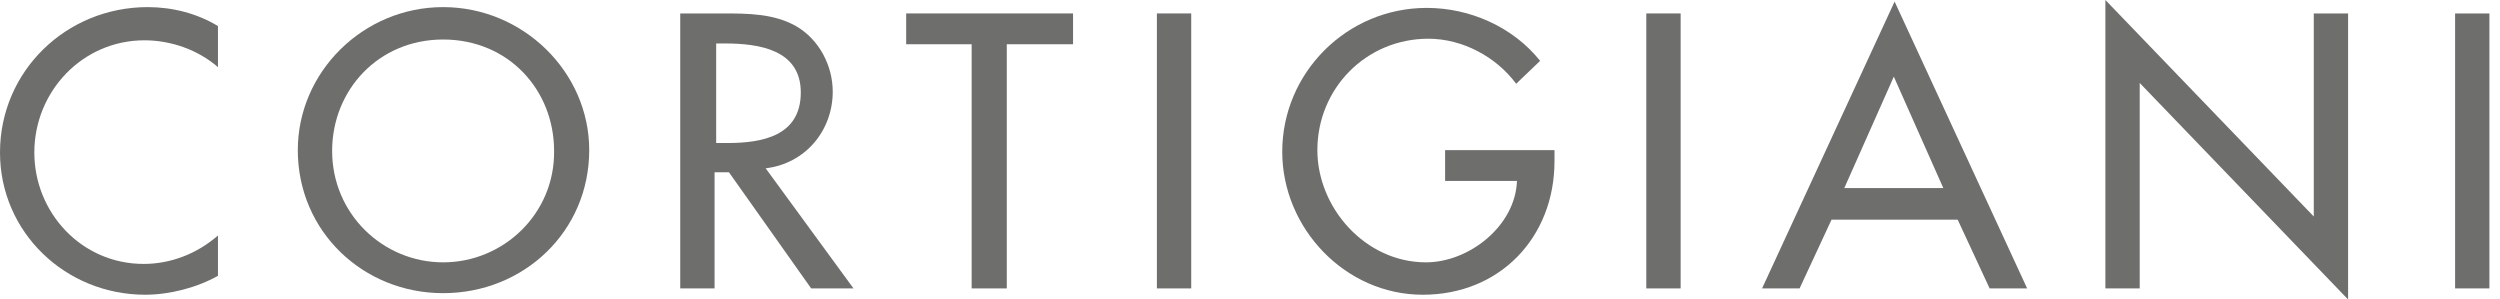
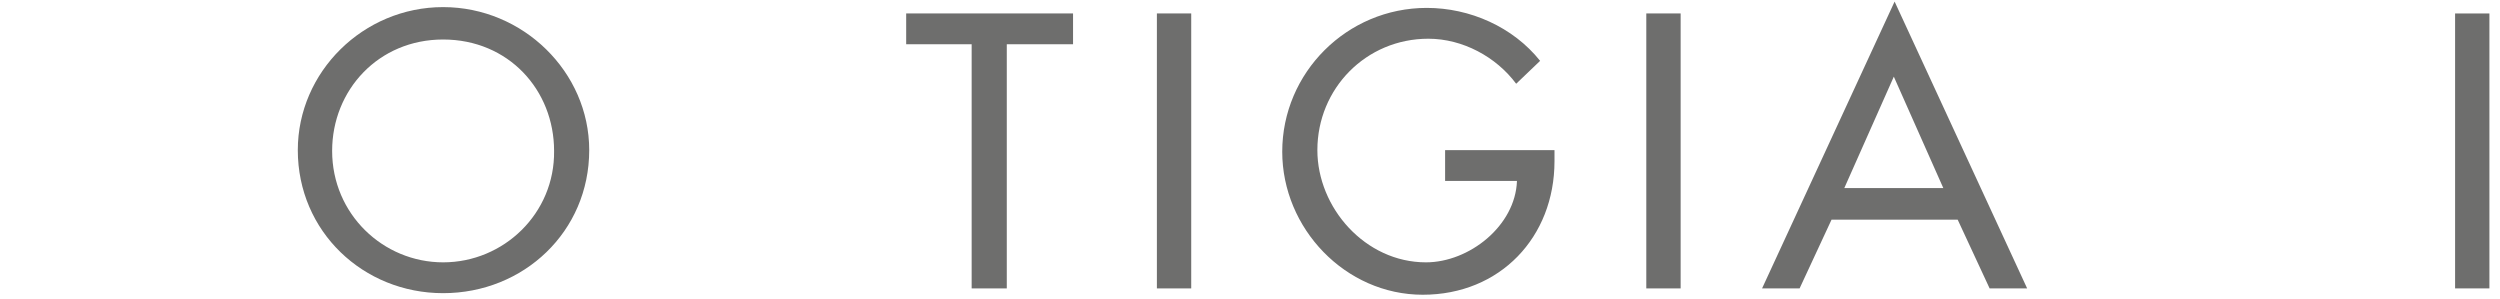
<svg xmlns="http://www.w3.org/2000/svg" width="192" height="23" viewBox="0 0 192 23" fill="none">
  <g clip-path="url(#clip0_1_151)">
-     <path d="M16.74 2.003C15.145 1.032 13.245 0.546 11.344 0.546C5.089 0.546 0 5.462 0 11.712C0 17.842 5.028 22.636 11.16 22.636C12.999 22.636 15.145 22.09 16.74 21.179V18.084C15.145 19.48 13.122 20.269 11.037 20.269C6.254 20.269 2.637 16.325 2.637 11.712C2.637 7.04 6.316 3.095 11.098 3.095C13.122 3.095 15.207 3.823 16.74 5.158V2.003Z" fill="#6E6E6D" />
    <path fill-rule="evenodd" clip-rule="evenodd" d="M34.031 0.546C27.899 0.546 22.871 5.522 22.871 11.53C22.871 17.781 27.899 22.515 34.031 22.515C40.224 22.515 45.252 17.781 45.252 11.53C45.252 5.522 40.163 0.546 34.031 0.546ZM34.031 20.148C29.432 20.148 25.508 16.446 25.508 11.591C25.508 6.918 29.064 3.034 34.031 3.034C39.059 3.034 42.554 6.918 42.554 11.591C42.615 16.385 38.691 20.148 34.031 20.148Z" fill="#6E6E6D" />
-     <path fill-rule="evenodd" clip-rule="evenodd" d="M58.803 12.926C61.869 12.562 63.954 10.013 63.954 7.04C63.954 5.037 62.912 3.034 61.133 2.003C59.417 1.032 57.393 1.032 55.492 1.032H52.242V22.15H54.879V13.23H55.983L62.298 22.15H65.548L58.803 12.926ZM54.94 3.338H55.676C58.313 3.338 61.501 3.823 61.501 7.1C61.501 10.438 58.558 10.984 55.86 10.984H55.002V3.338H54.94Z" fill="#6E6E6D" />
    <path d="M77.321 3.398H82.41V1.032H69.595V3.398H74.623V22.15H77.321V3.398Z" fill="#6E6E6D" />
    <path d="M91.486 1.032H88.849V22.15H91.486V1.032Z" fill="#6E6E6D" />
    <path d="M110.984 11.47V13.897H116.503C116.38 17.356 112.824 20.148 109.513 20.148C104.853 20.148 101.174 15.96 101.174 11.53C101.174 6.797 104.914 2.974 109.697 2.974C112.333 2.974 114.909 4.369 116.442 6.433L118.281 4.673C116.196 2.063 112.885 0.607 109.574 0.607C103.442 0.607 98.476 5.583 98.476 11.652C98.476 17.538 103.32 22.636 109.267 22.636C115.215 22.636 119.385 18.206 119.385 12.38V11.53H110.984V11.47Z" fill="#6E6E6D" />
    <path d="M129.073 1.032H126.436V22.15H129.073V1.032Z" fill="#6E6E6D" />
    <path fill-rule="evenodd" clip-rule="evenodd" d="M150.35 16.871L152.803 22.15H155.685L145.506 0.121L135.327 22.15H138.209L140.662 16.871H150.35ZM149.246 14.443H141.643L145.445 5.887L149.246 14.443Z" fill="#6E6E6D" />
-     <path d="M161.694 22.15H164.33V6.372L180.334 23V1.032H177.698V16.628L161.694 0V22.15Z" fill="#6E6E6D" />
    <path d="M191.187 1.032H188.551V22.15H191.187V1.032Z" fill="#6E6E6D" />
  </g>
  <defs>
    <clipPath id="clip0_1_151">
      <rect width="191.188" height="23" fill="white" />
    </clipPath>
  </defs>
</svg>